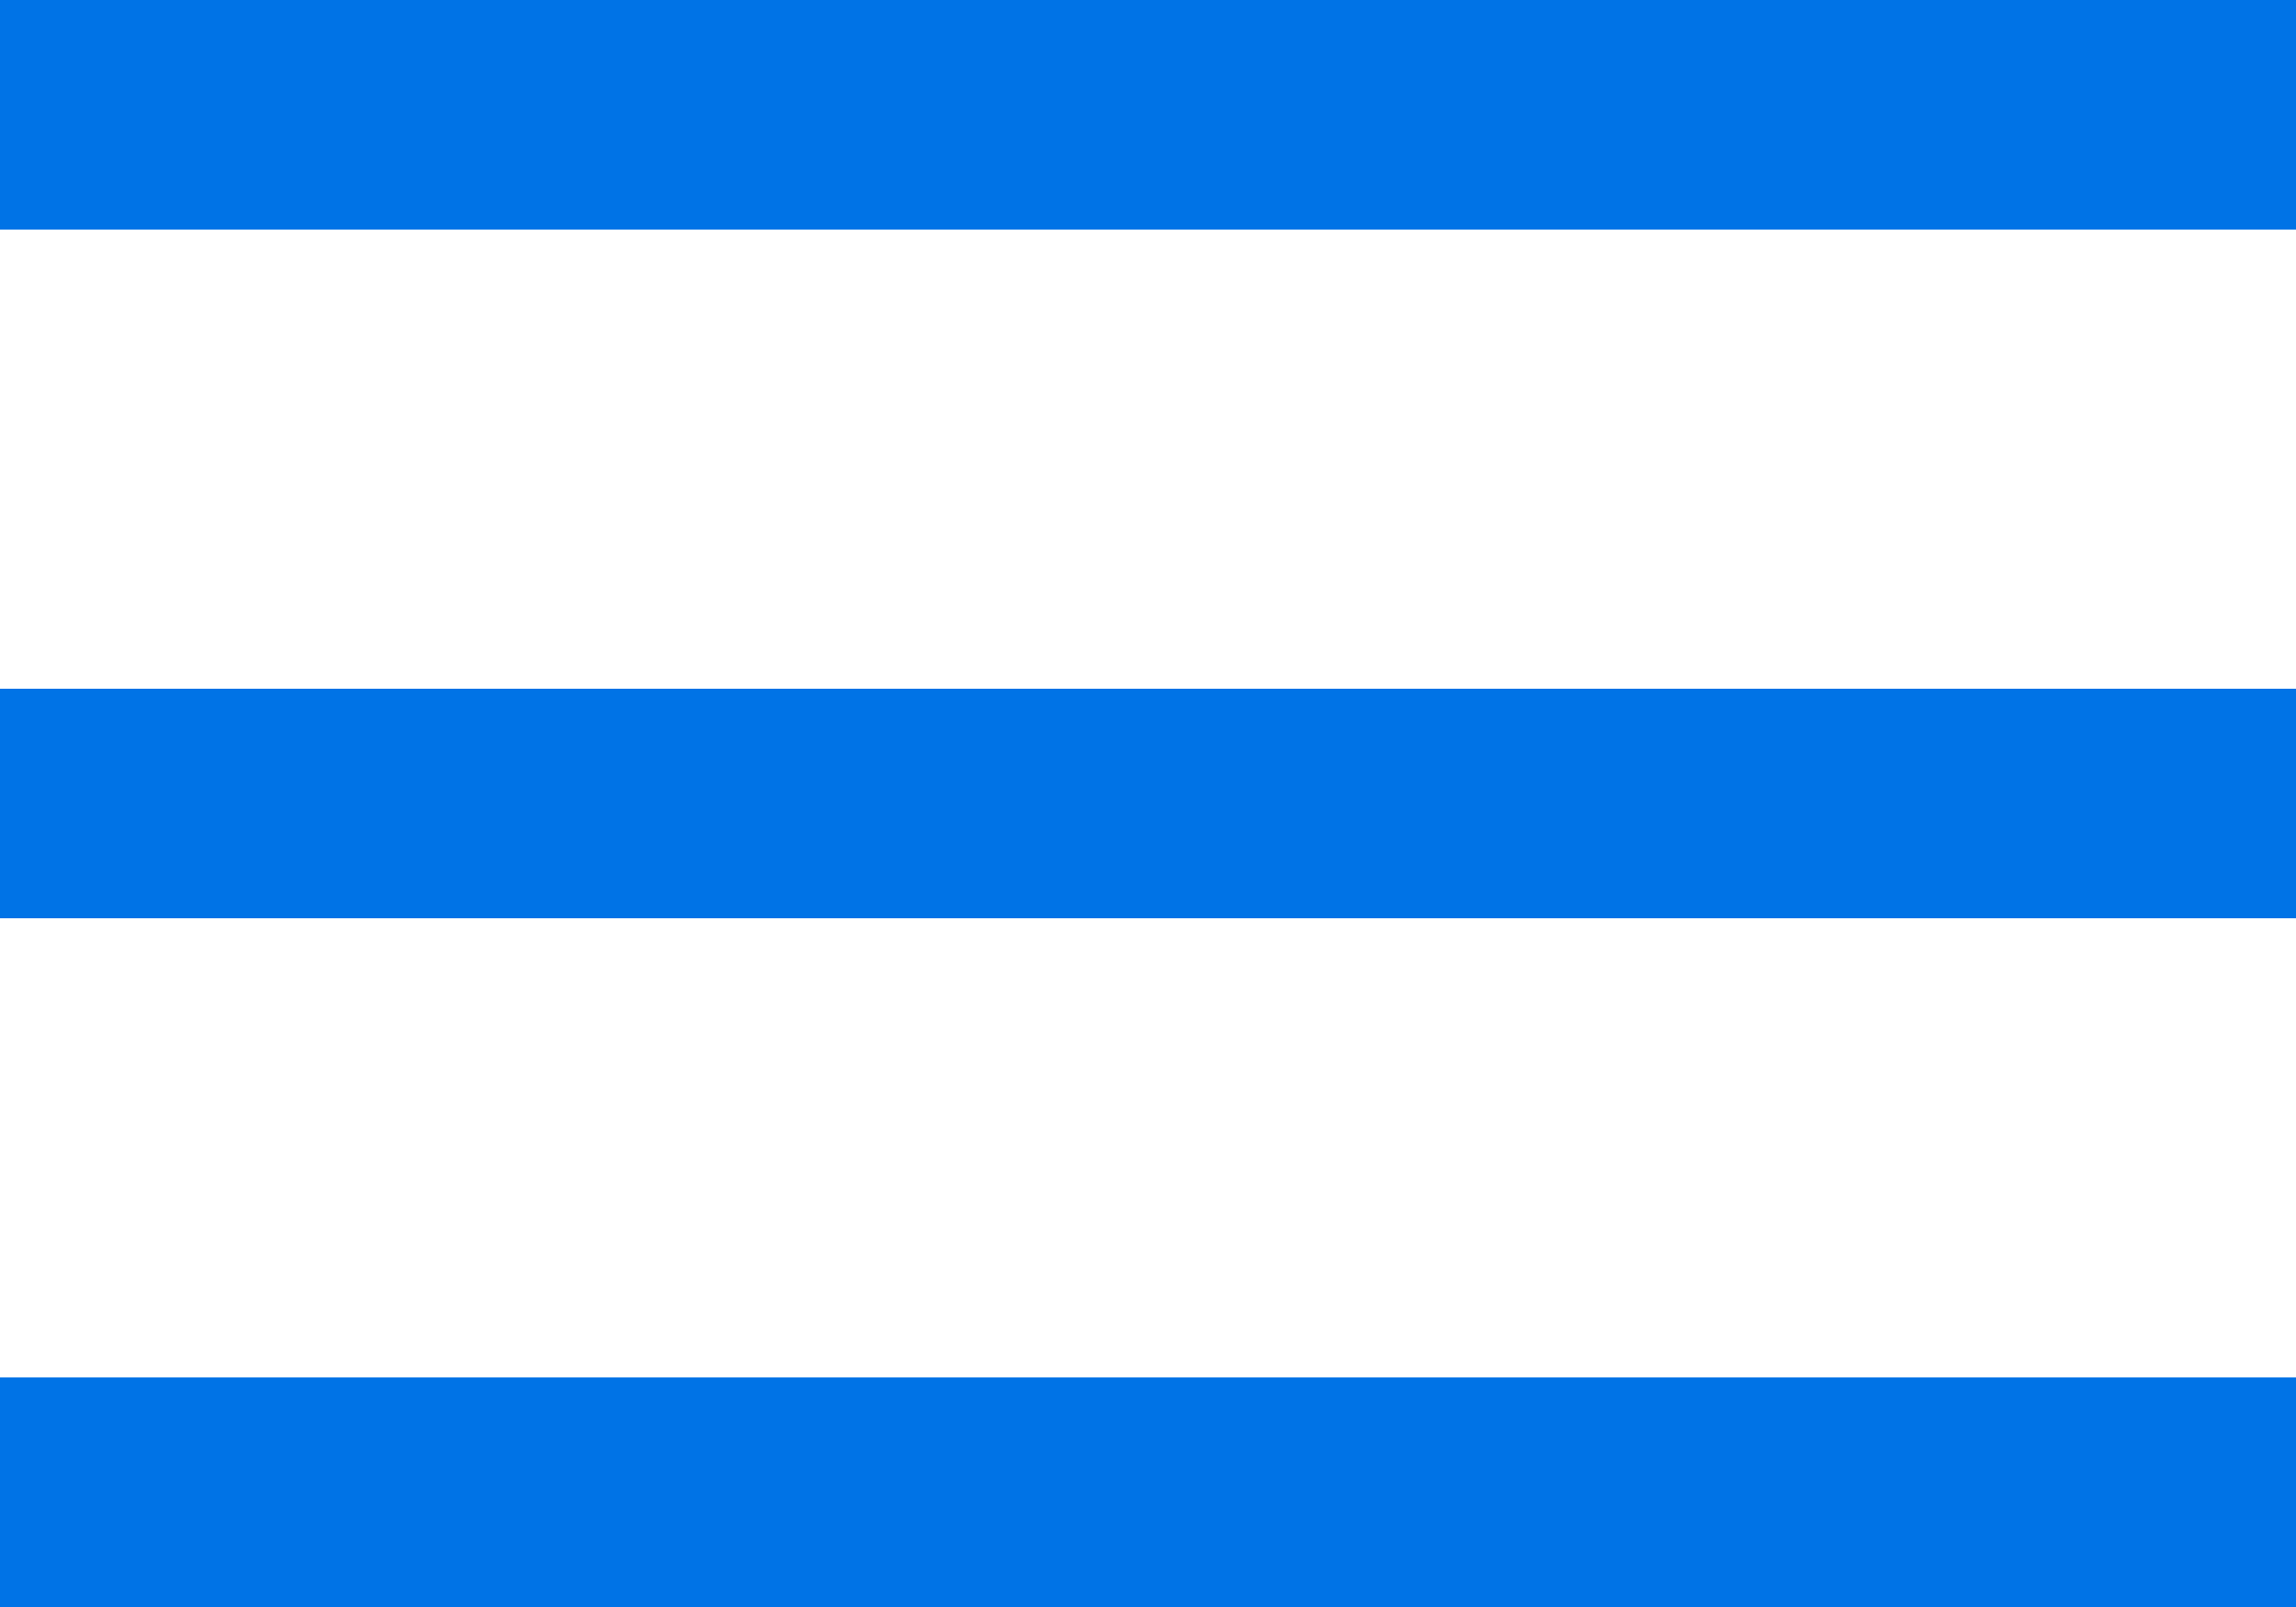
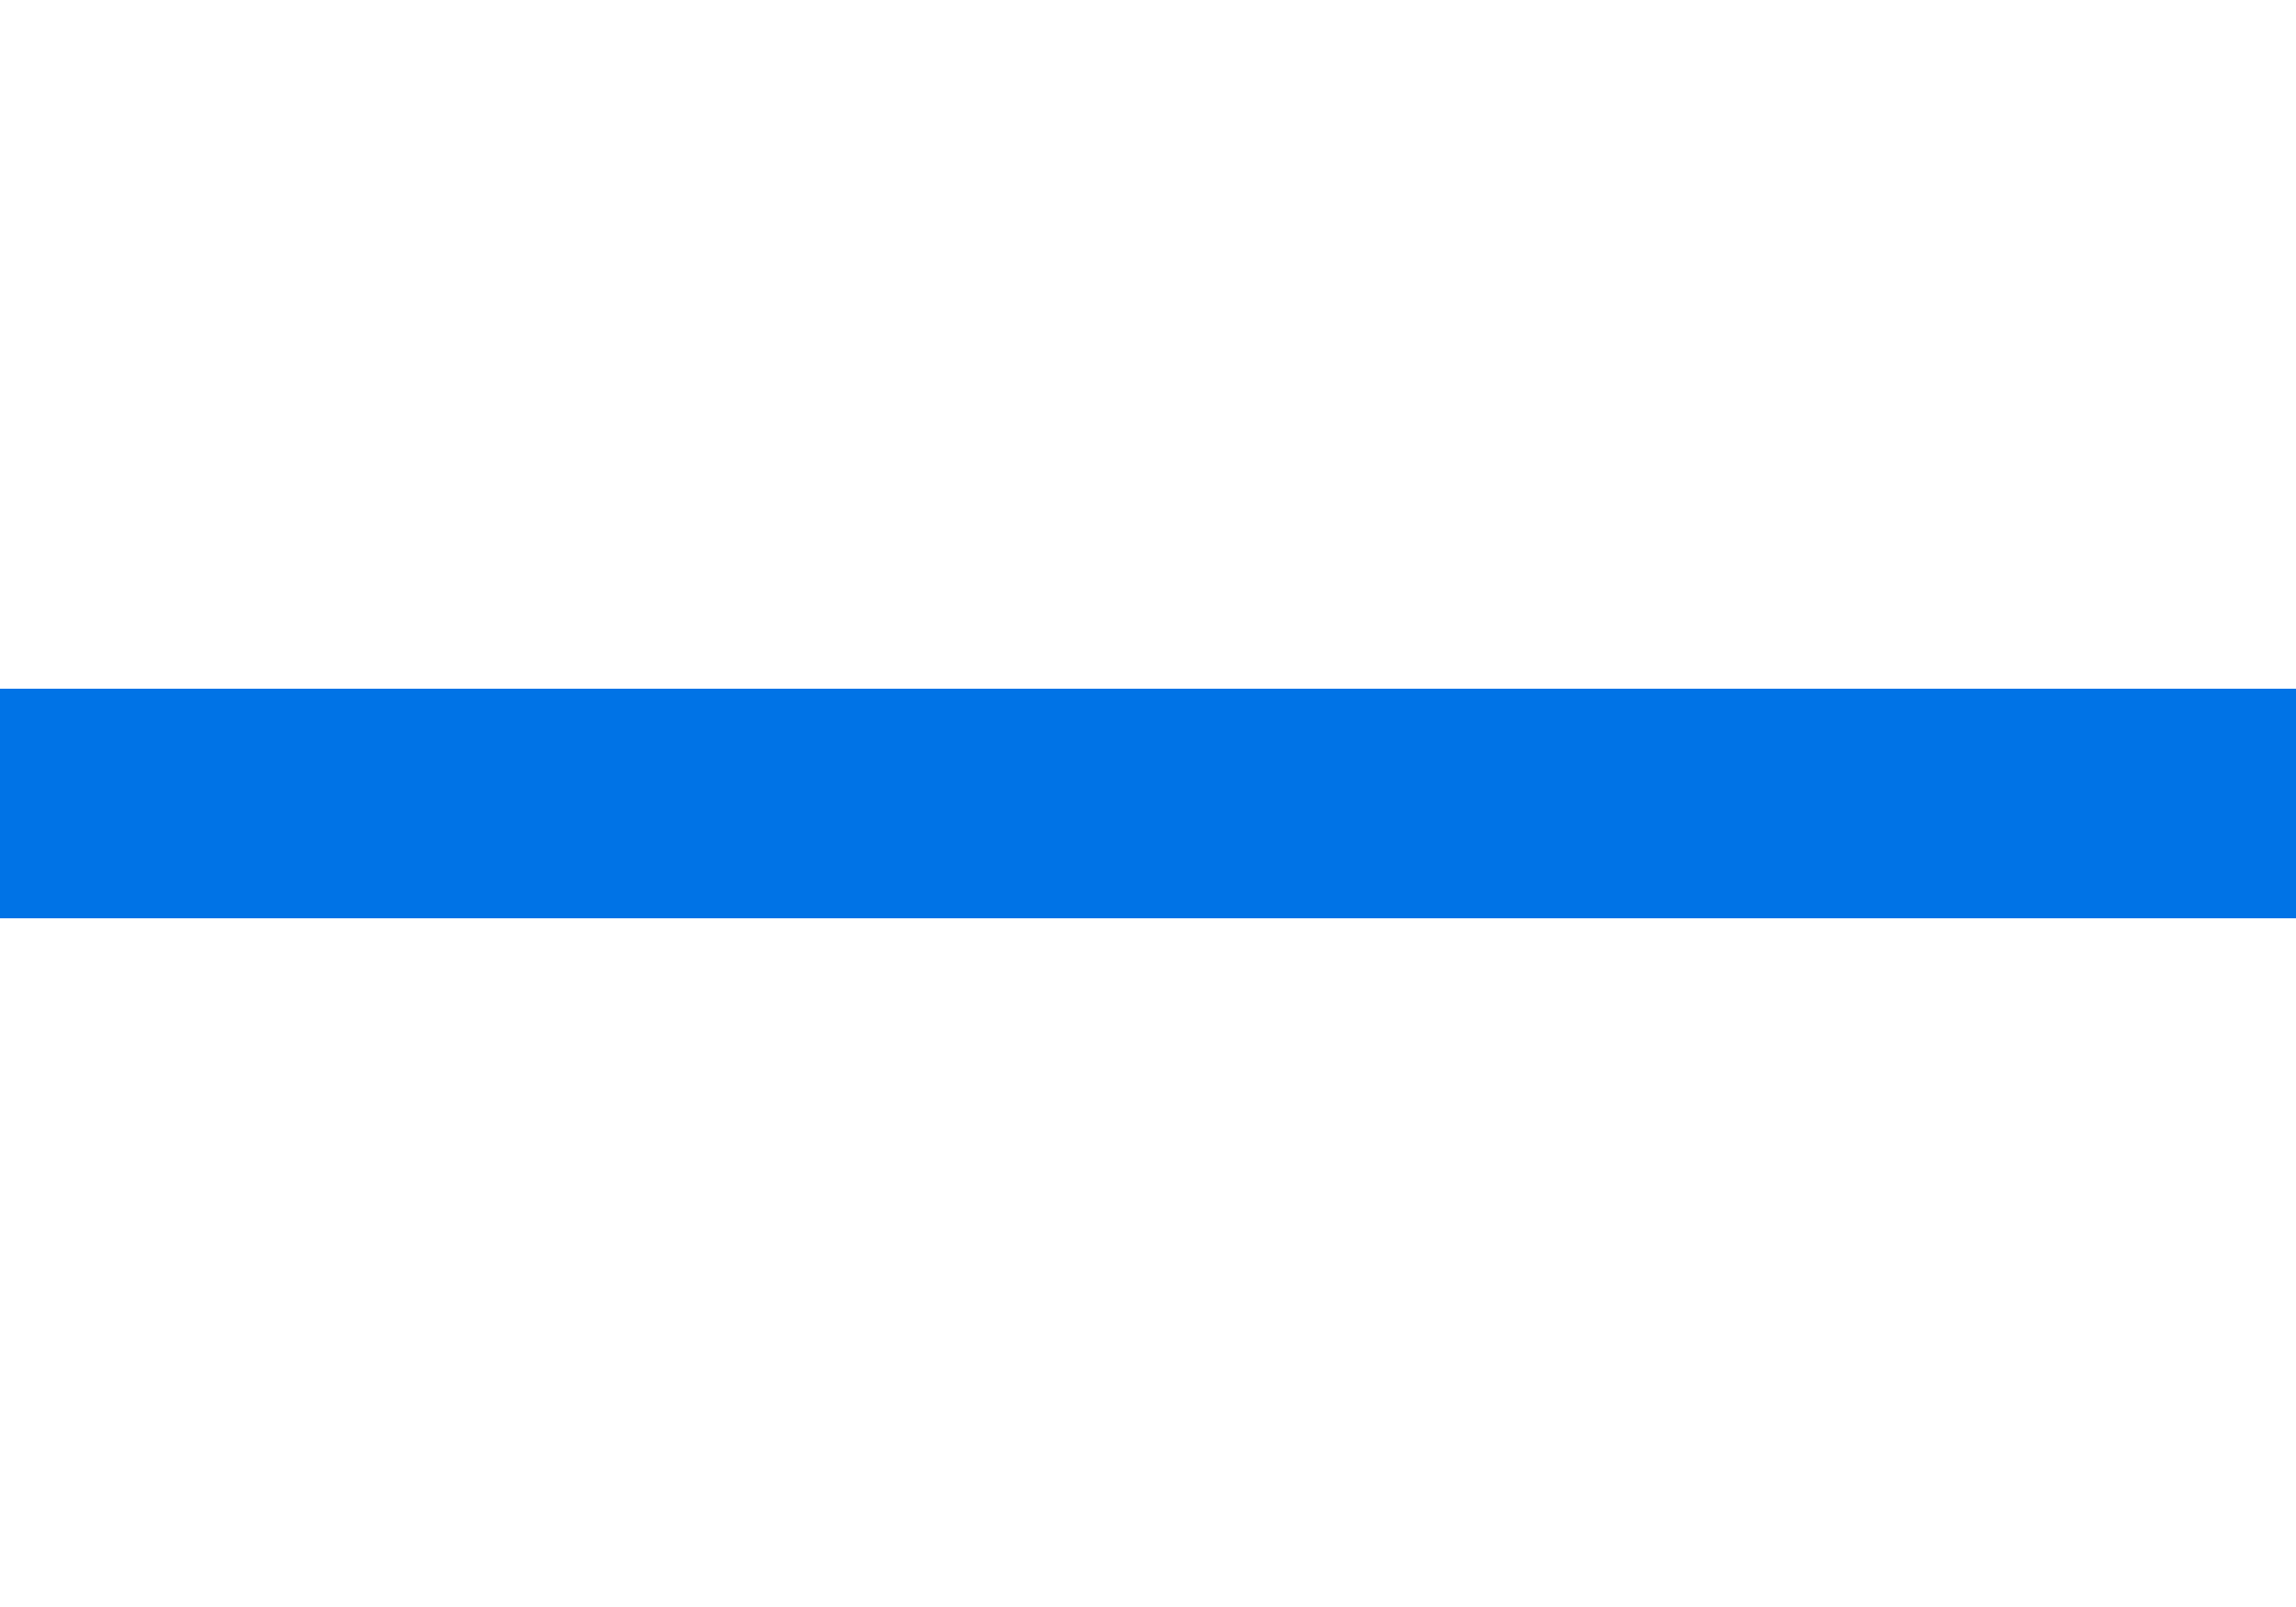
<svg xmlns="http://www.w3.org/2000/svg" viewBox="0 0 40 28">
-   <rect width="40" height="4" style="fill:#0073e6" />
  <rect y="12" width="40" height="4" style="fill:#0073e6" />
-   <rect y="24" width="40" height="4" style="fill:#0073e6" />
</svg>